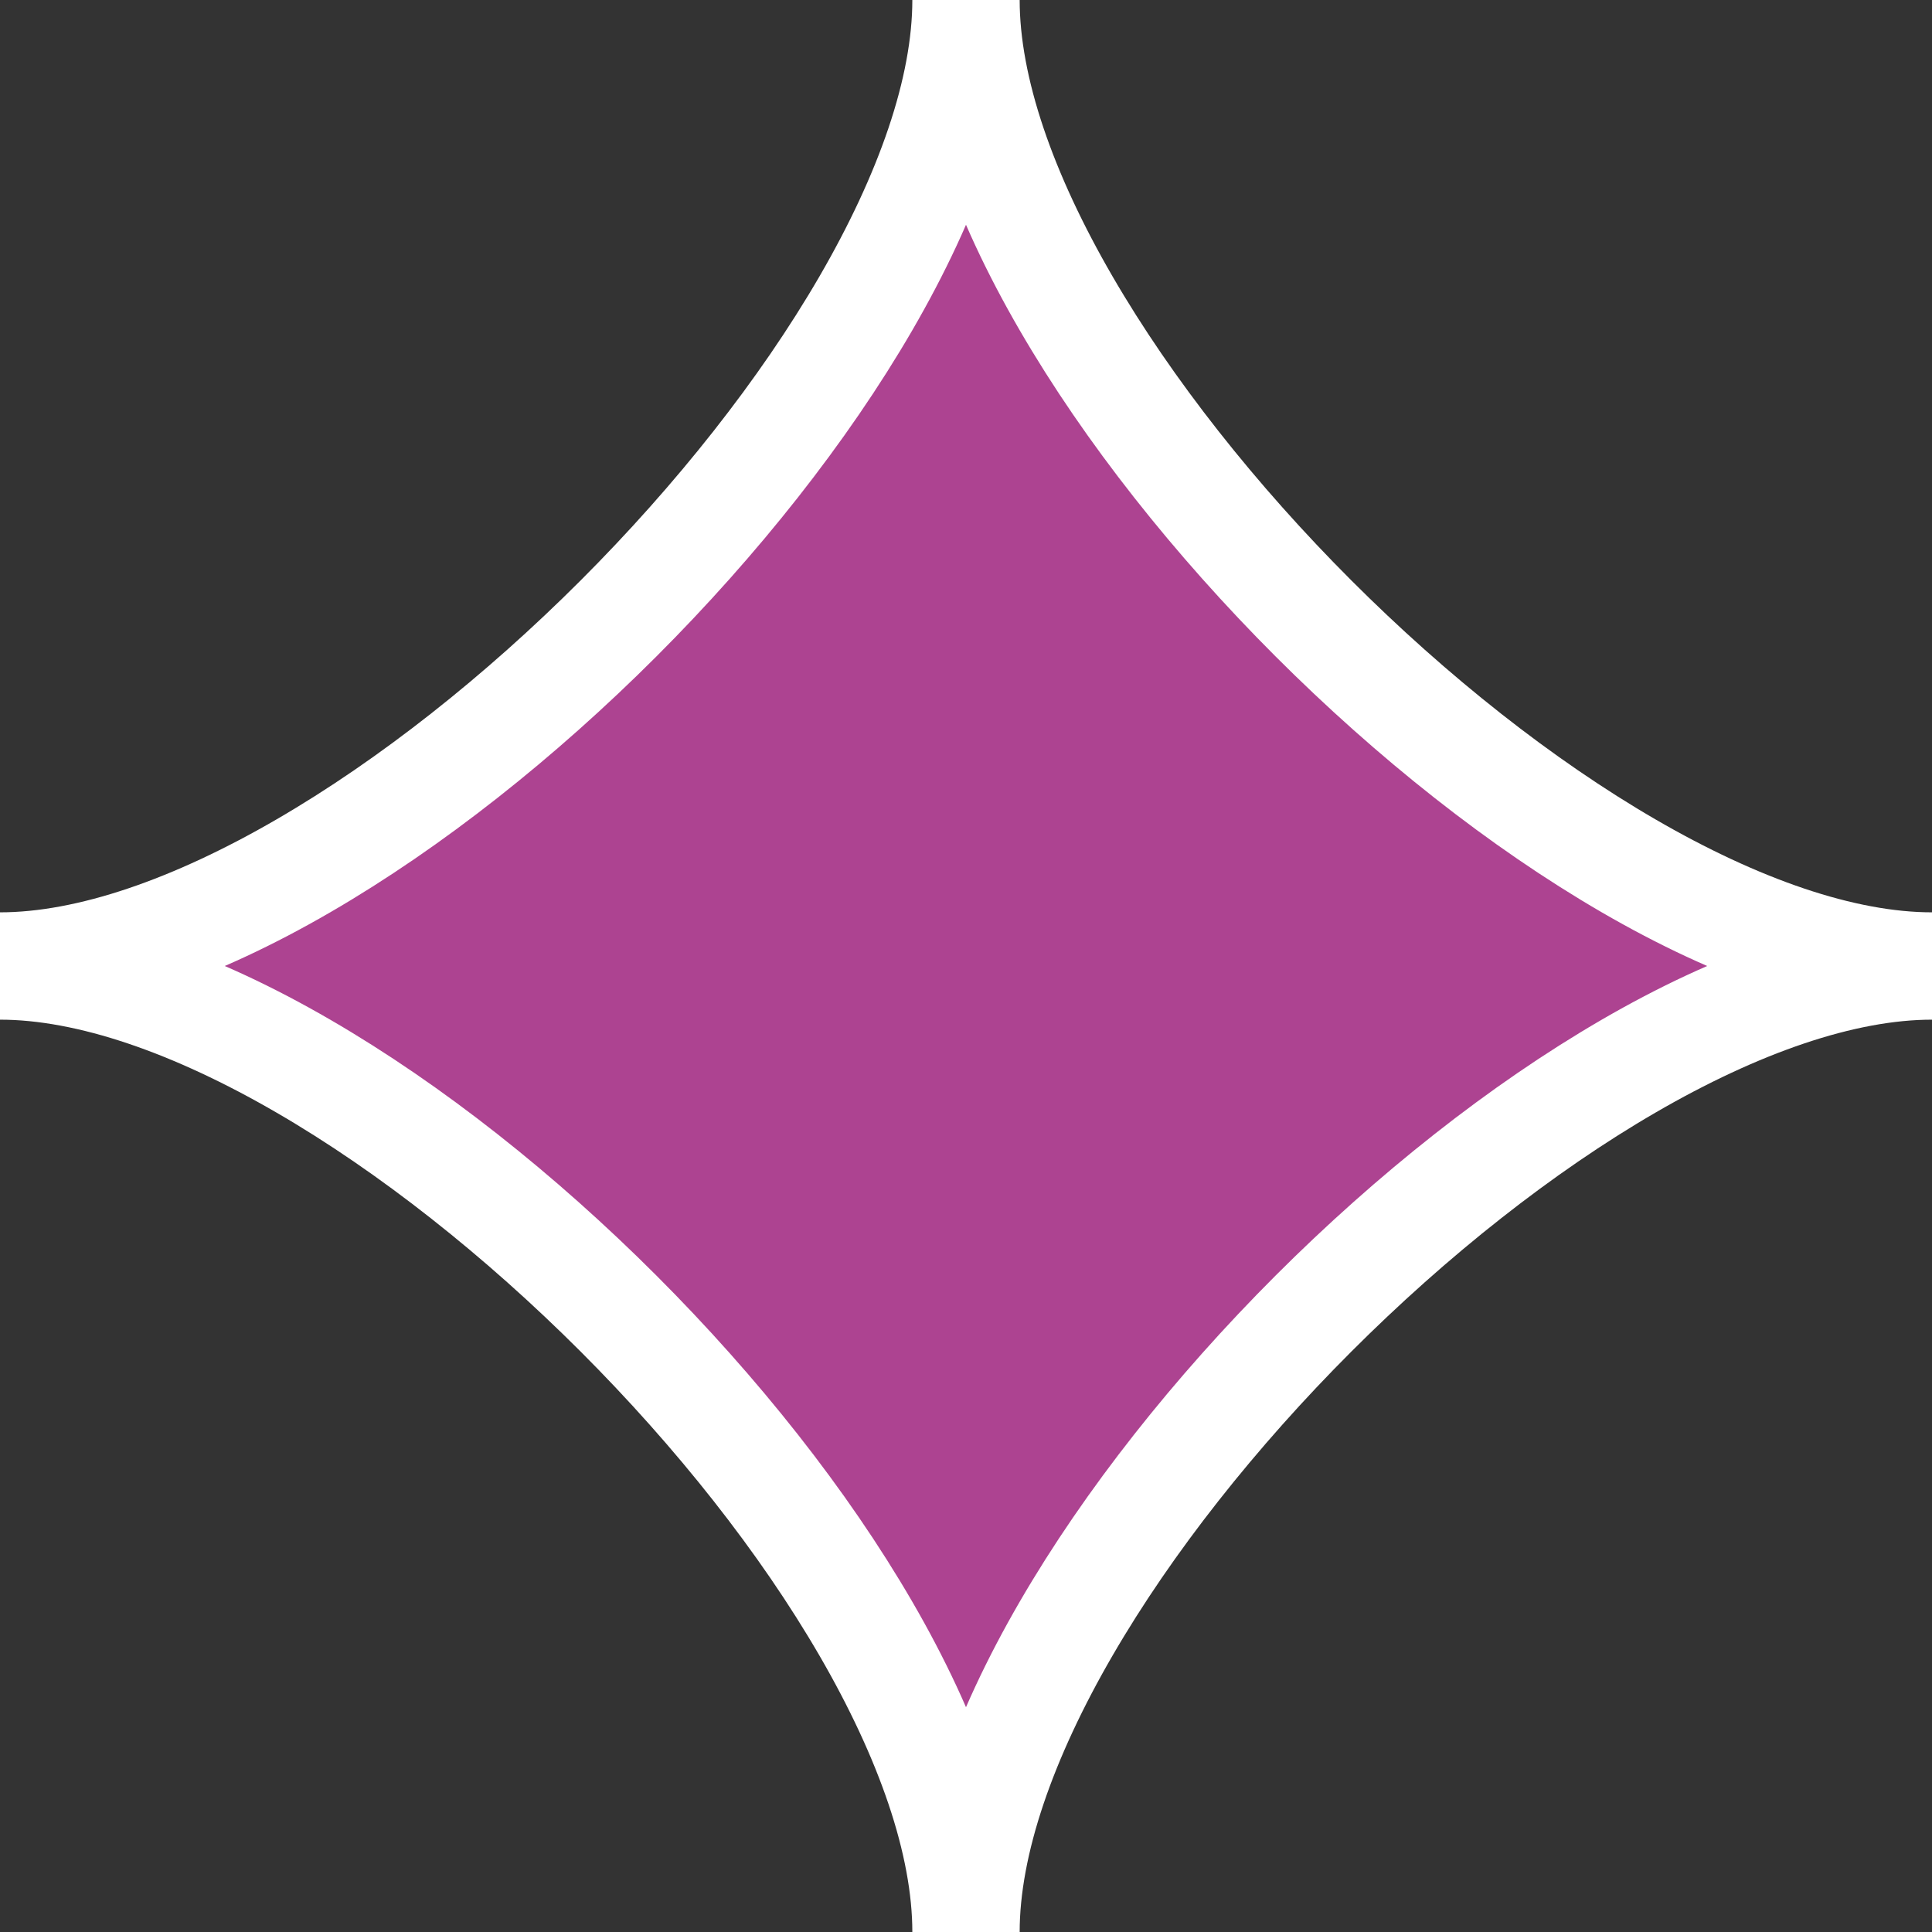
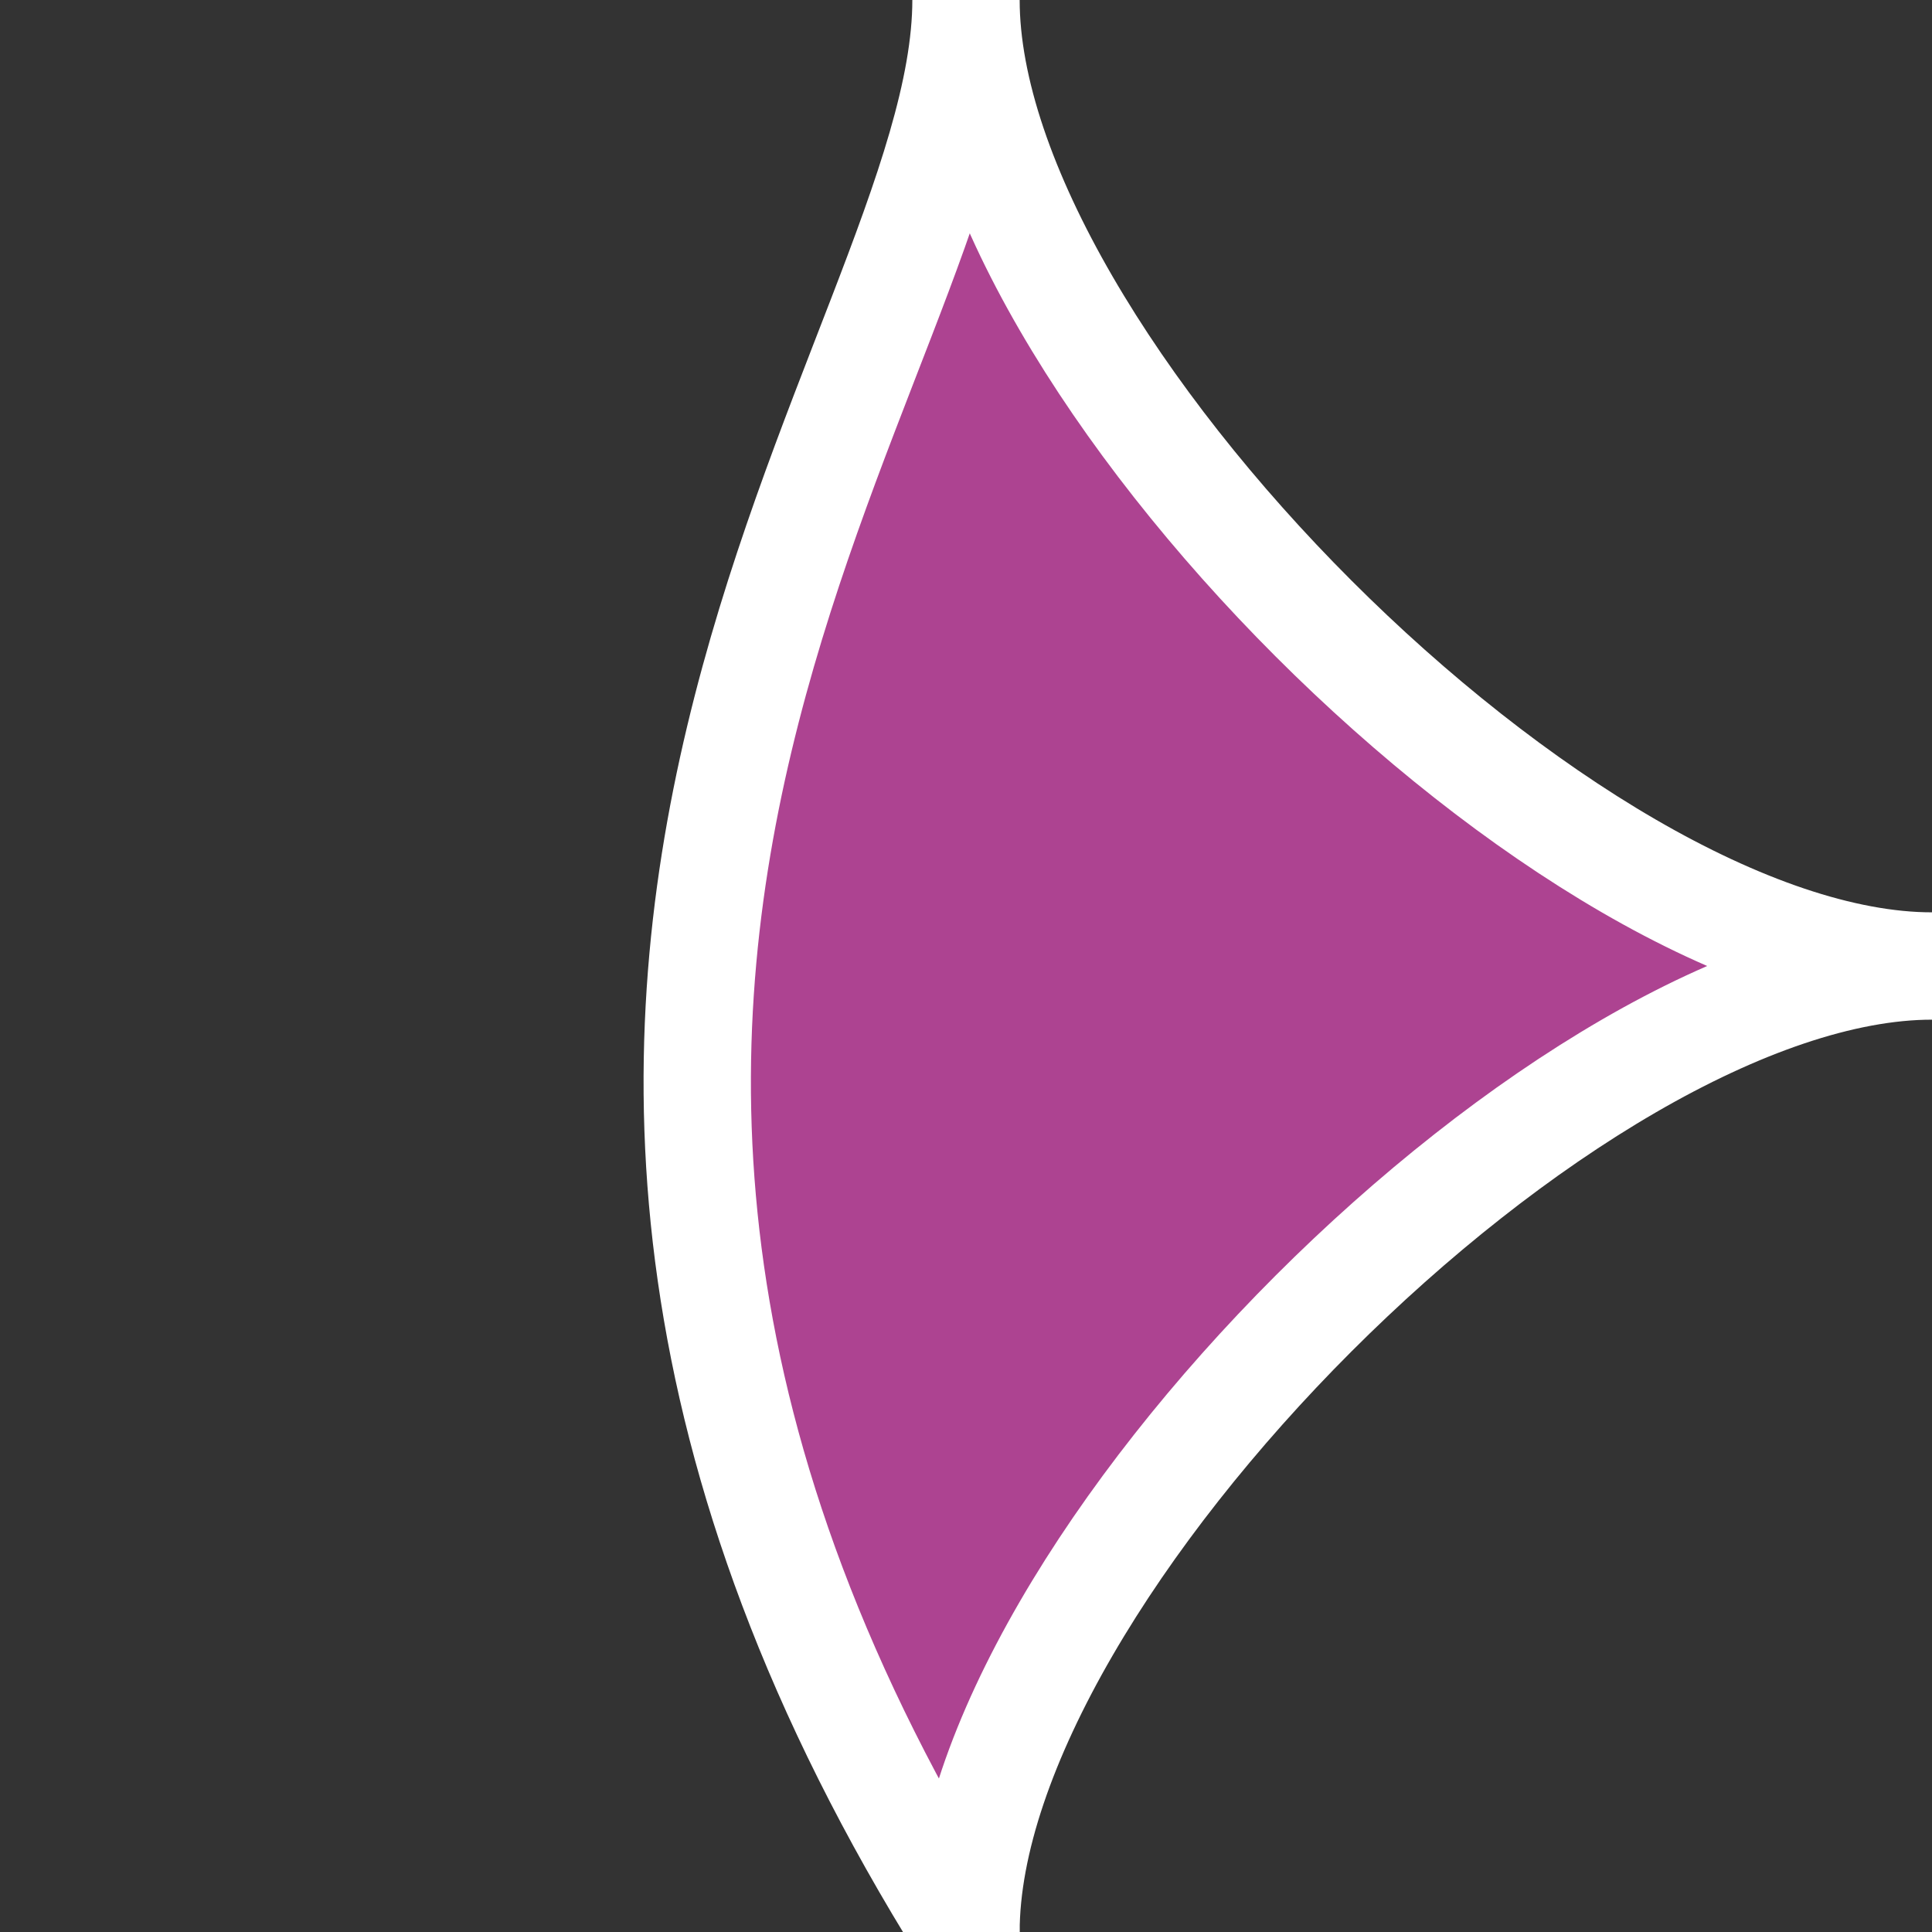
<svg xmlns="http://www.w3.org/2000/svg" width="18px" height="18px" viewBox="0 0 18 18" version="1.1">
  <rect x="0" y="0" width="18" height="18" fill="#333333" stroke="none" />
  <title>Path</title>
  <desc>Created with Sketch.</desc>
  <g id="Page-1" stroke="none" stroke-width="1" fill="none" fill-rule="evenodd">
    <g id="Credito-grupal" transform="translate(-812, -777)" fill="#AD4391" fill-rule="nonzero" stroke="#FFFFFF">
-       <path d="M821,795 C821,791.634 815.366,786 812,786 C815.366,786 821,780.366 821,777 C821,780.366 826.634,786 830,786 C826.634,786 821,791.634 821,795 Z" id="Path" />
+       <path d="M821,795 C815.366,786 821,780.366 821,777 C821,780.366 826.634,786 830,786 C826.634,786 821,791.634 821,795 Z" id="Path" />
    </g>
  </g>
</svg>